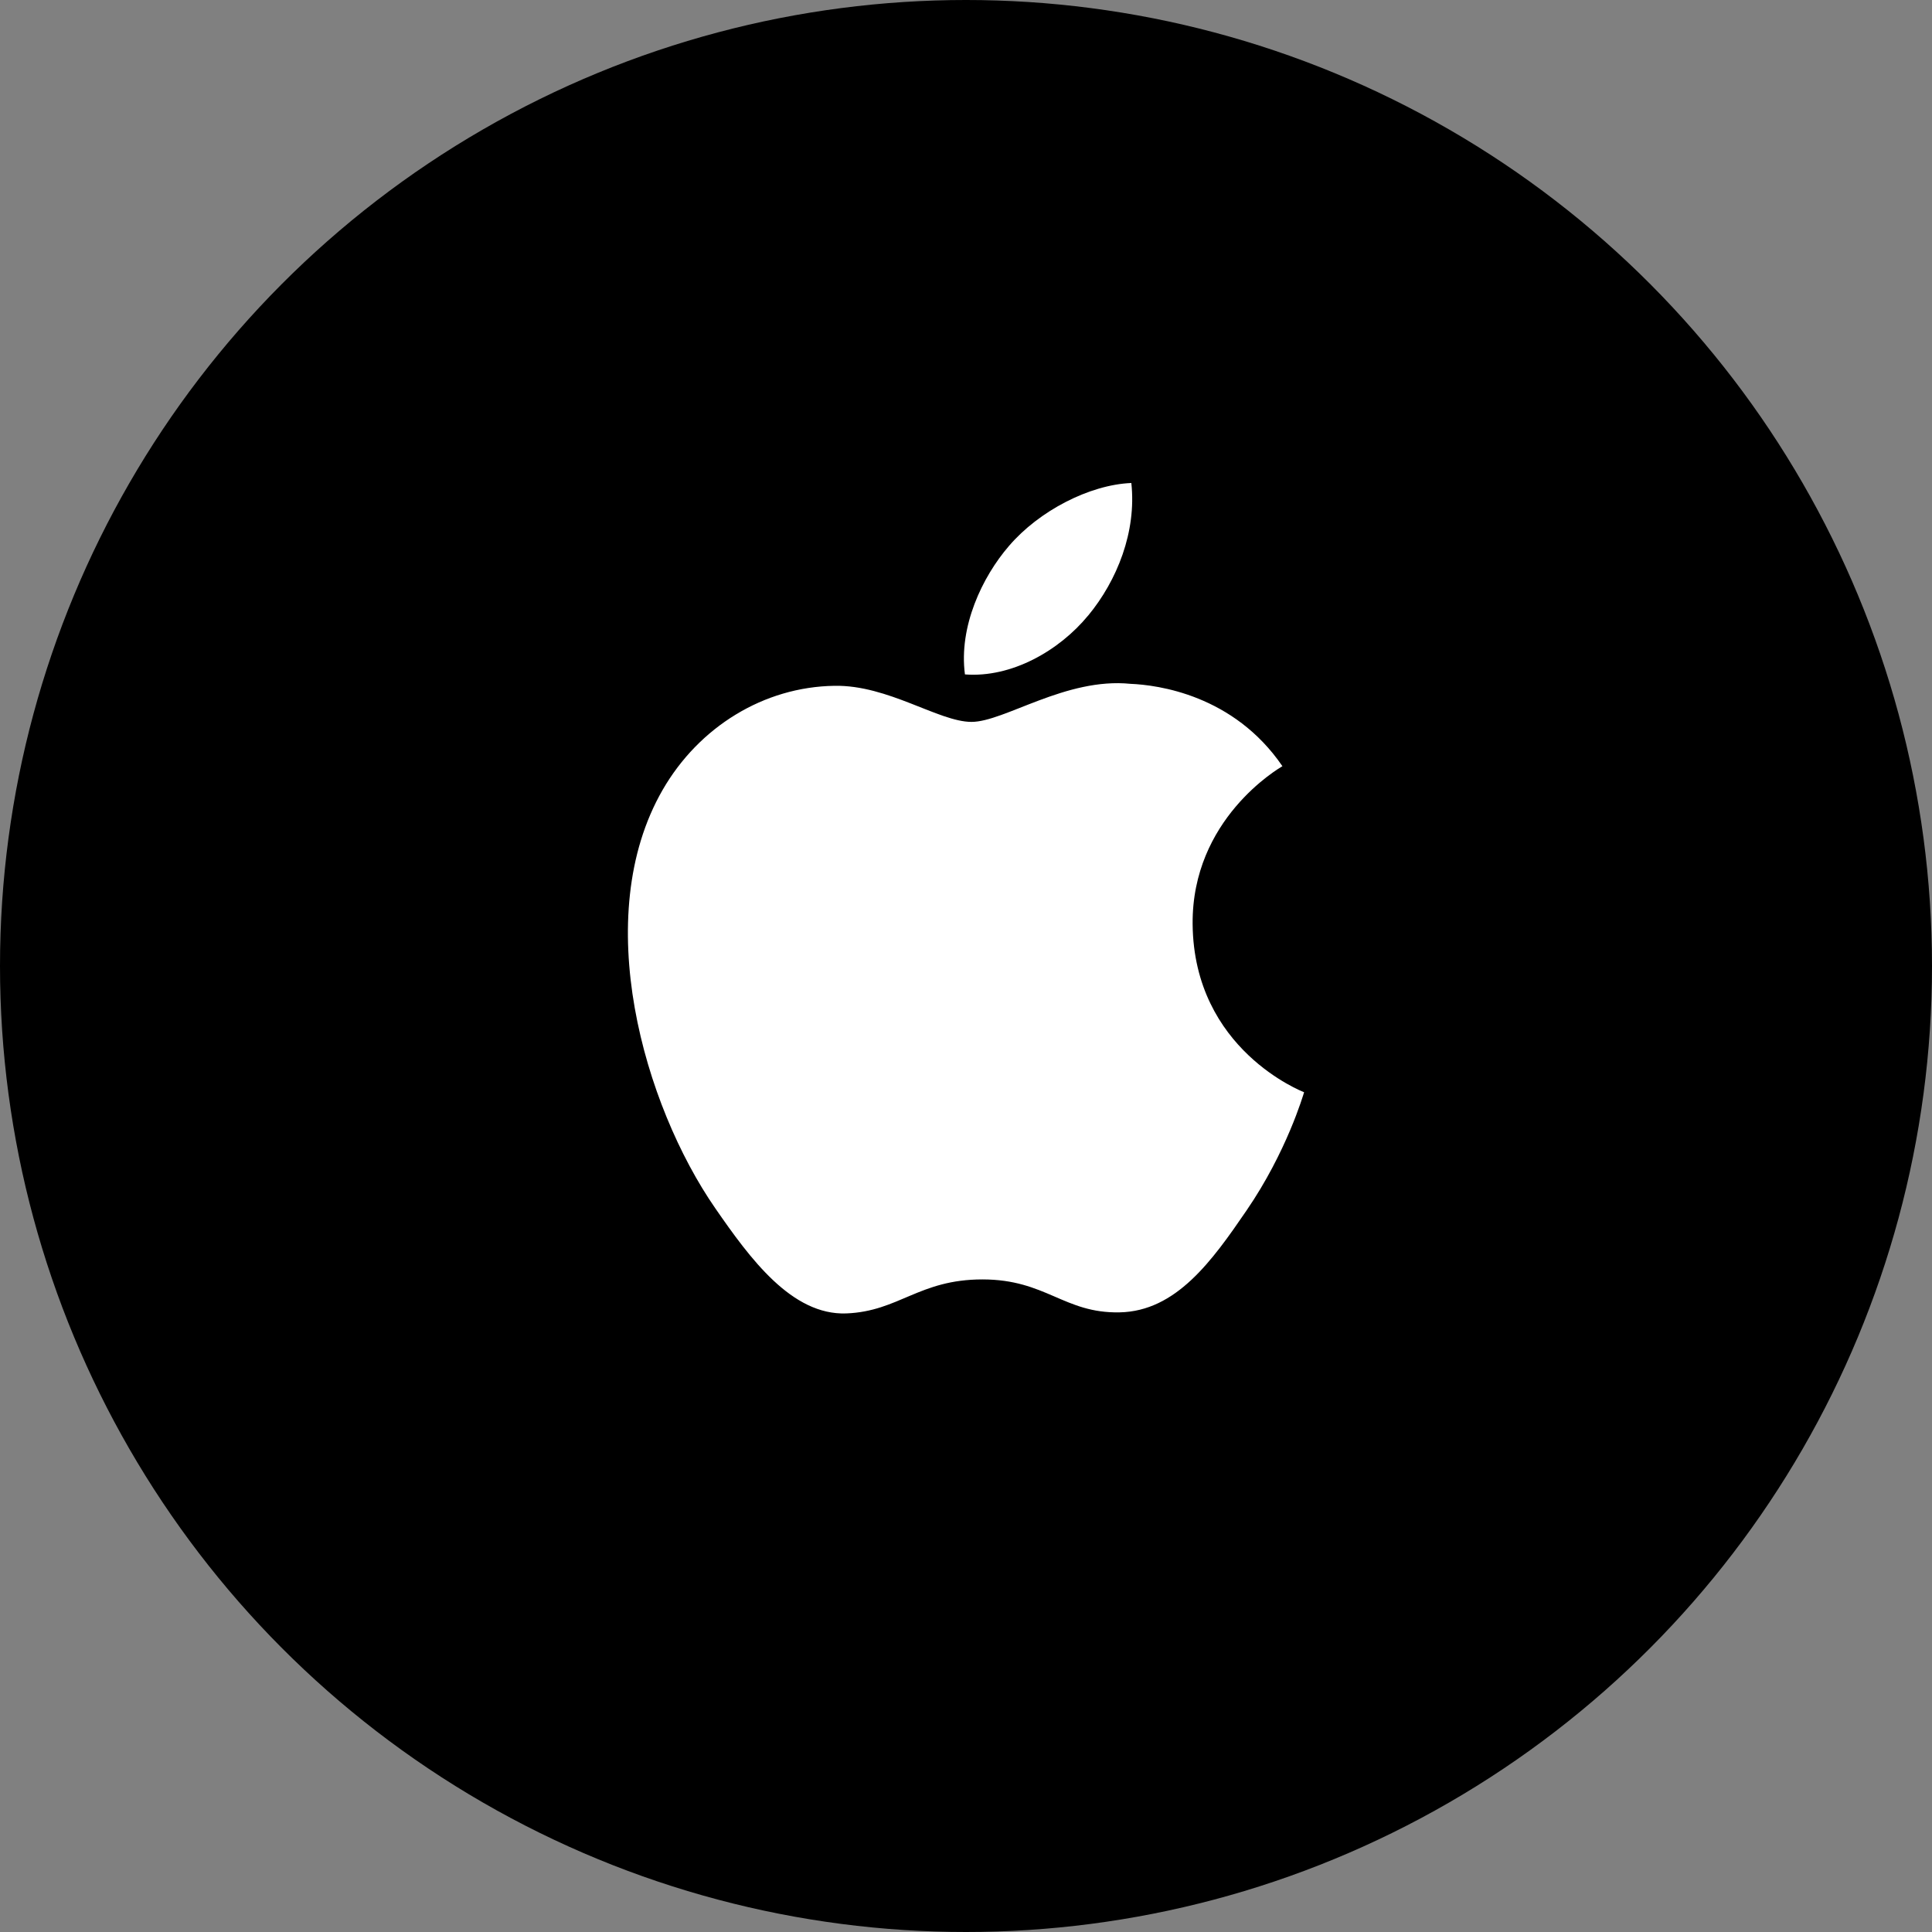
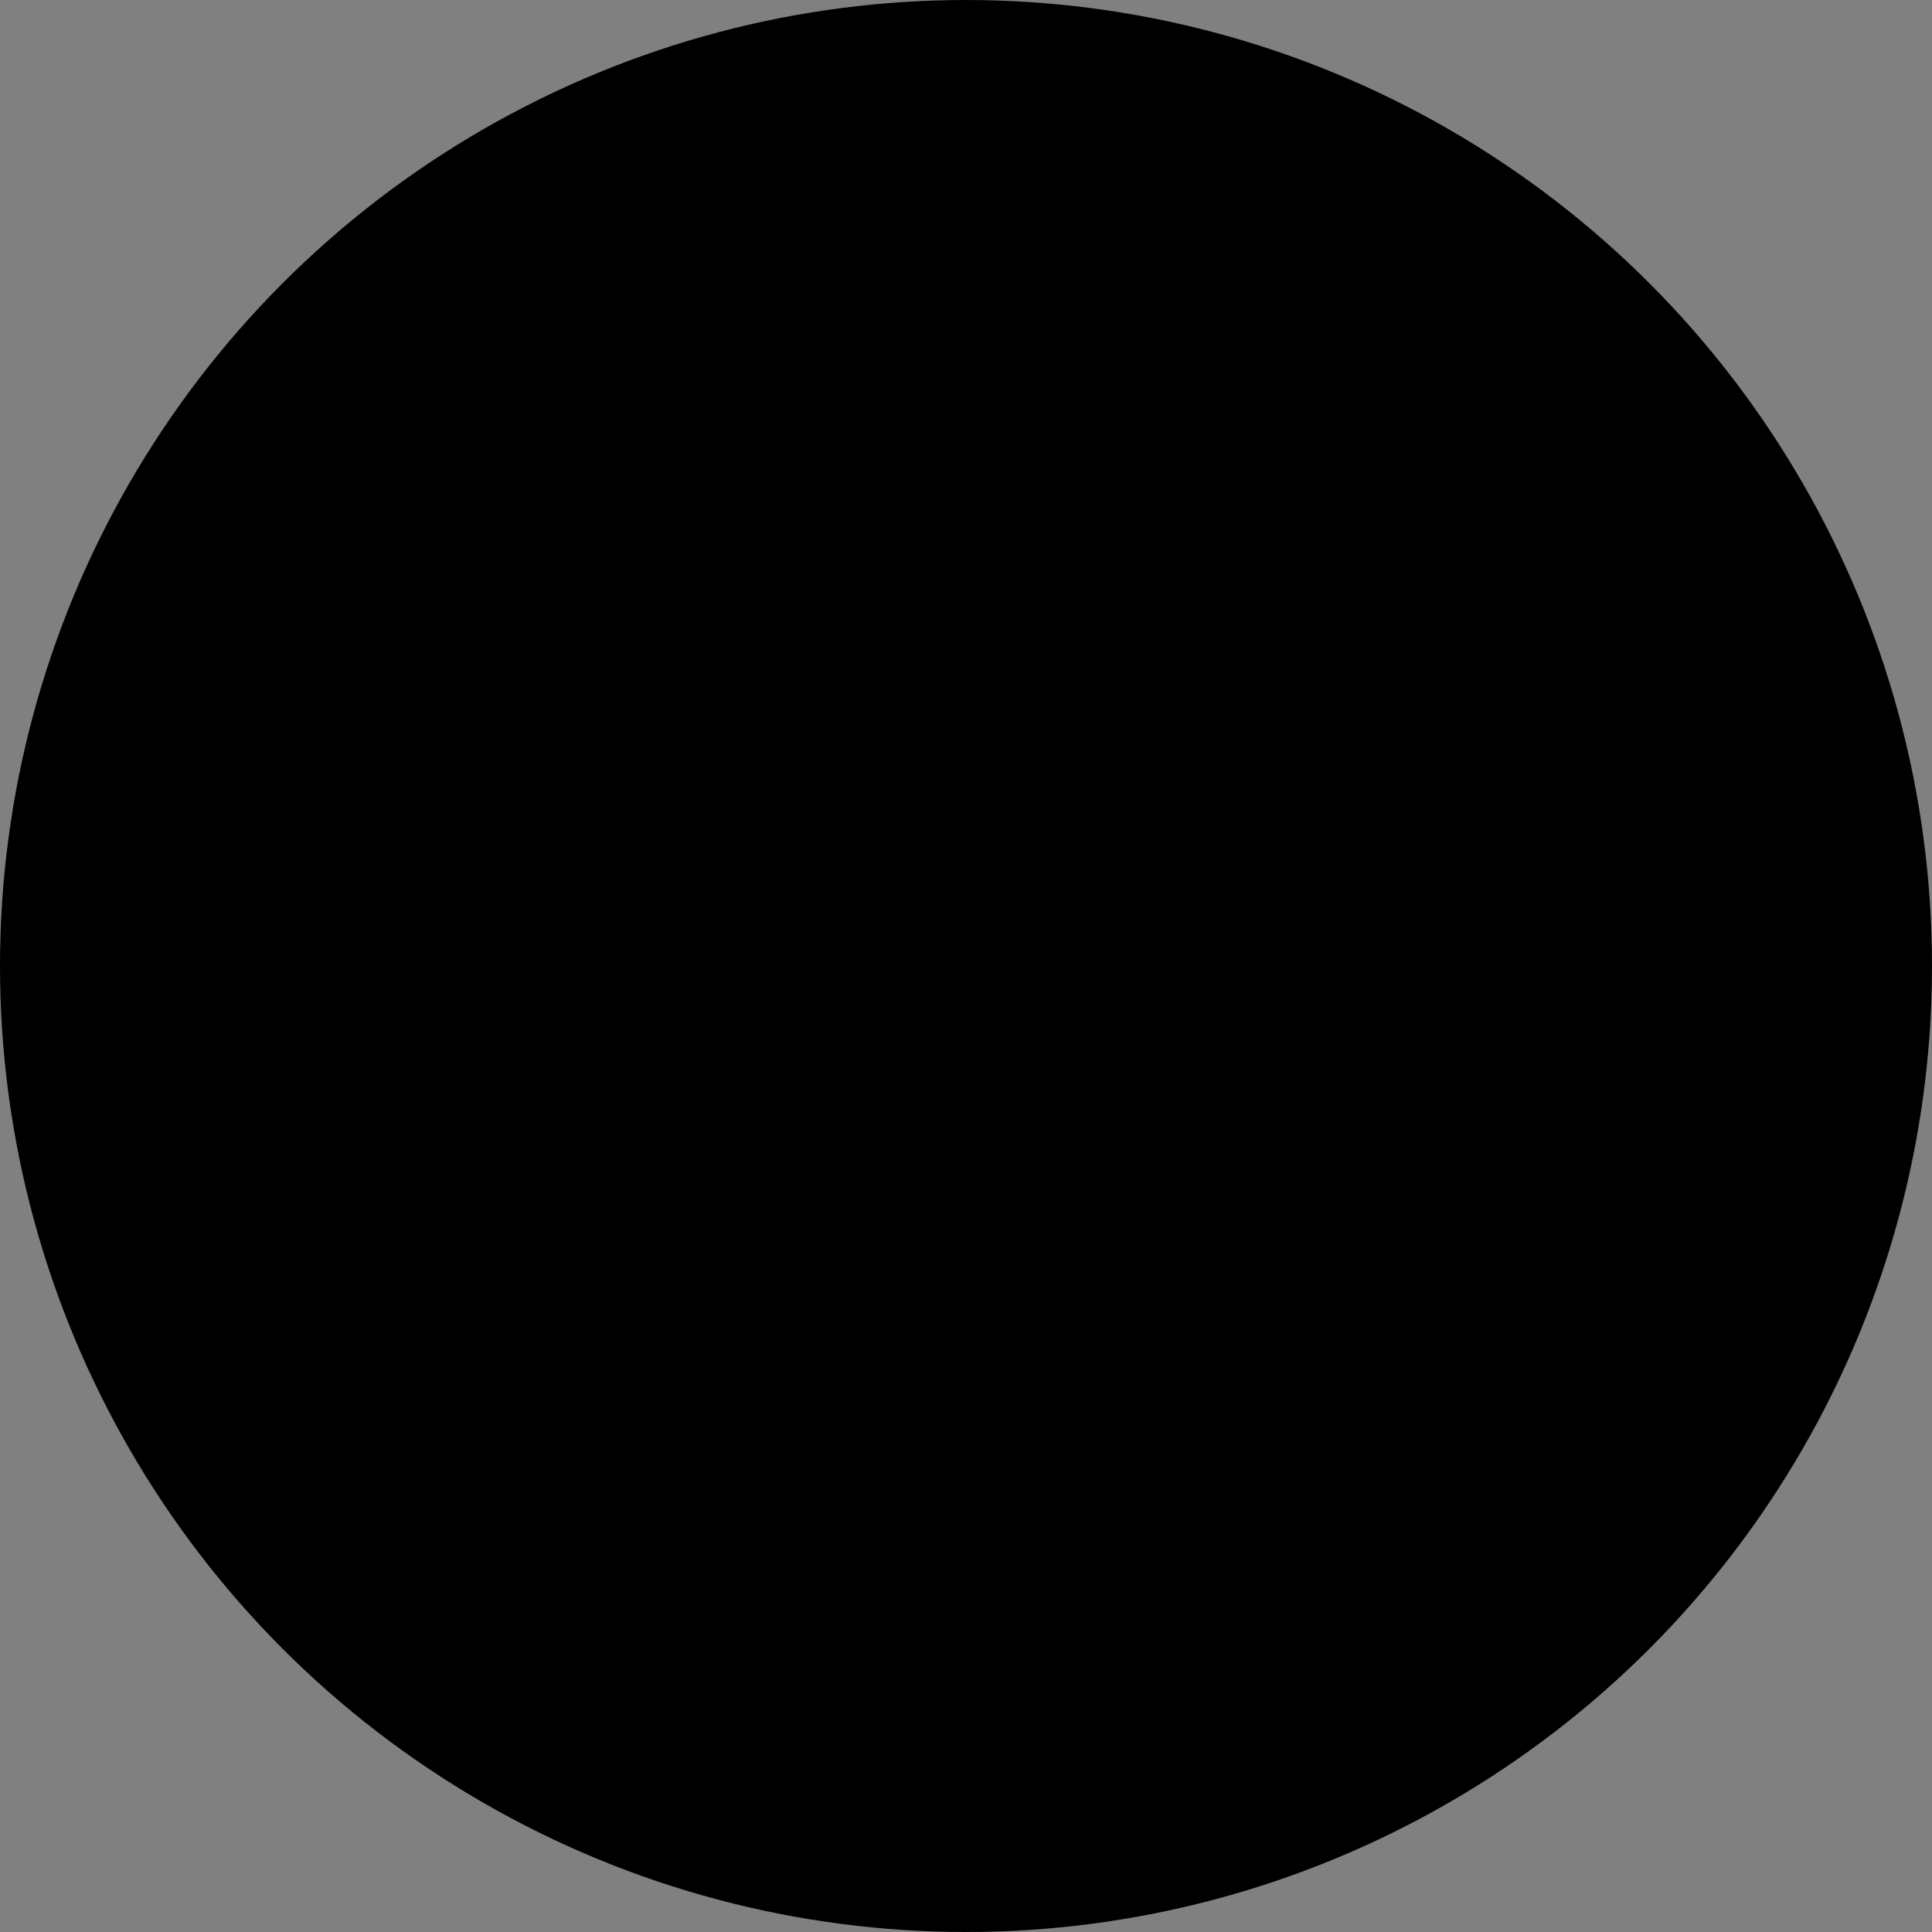
<svg xmlns="http://www.w3.org/2000/svg" width="40" height="40" fill="none">
  <rect width="100%" height="100%" fill="#808080" stroke="none" />
  <circle cx="20" cy="20" r="20" fill="#000" />
-   <path d="M24.692 19.134c.024 2.602 2.283 3.468 2.308 3.48-.02.06-.36 1.233-1.19 2.445-.716 1.047-1.46 2.09-2.632 2.112-1.151.022-1.521-.682-2.838-.682-1.315 0-1.727.66-2.817.704-1.13.042-1.992-1.133-2.714-2.177-1.477-2.134-2.605-6.032-1.09-8.662.753-1.307 2.098-2.134 3.558-2.155 1.11-.021 2.159.747 2.837.747.679 0 1.953-.924 3.292-.788.56.023 2.134.226 3.145 1.705-.082.05-1.878 1.096-1.859 3.271zm-2.163-6.389c.6-.726 1.004-1.738.894-2.745-.865.035-1.912.577-2.533 1.303-.556.643-1.043 1.673-.912 2.66.965.074 1.95-.49 2.55-1.218" fill="#fff" />
</svg>